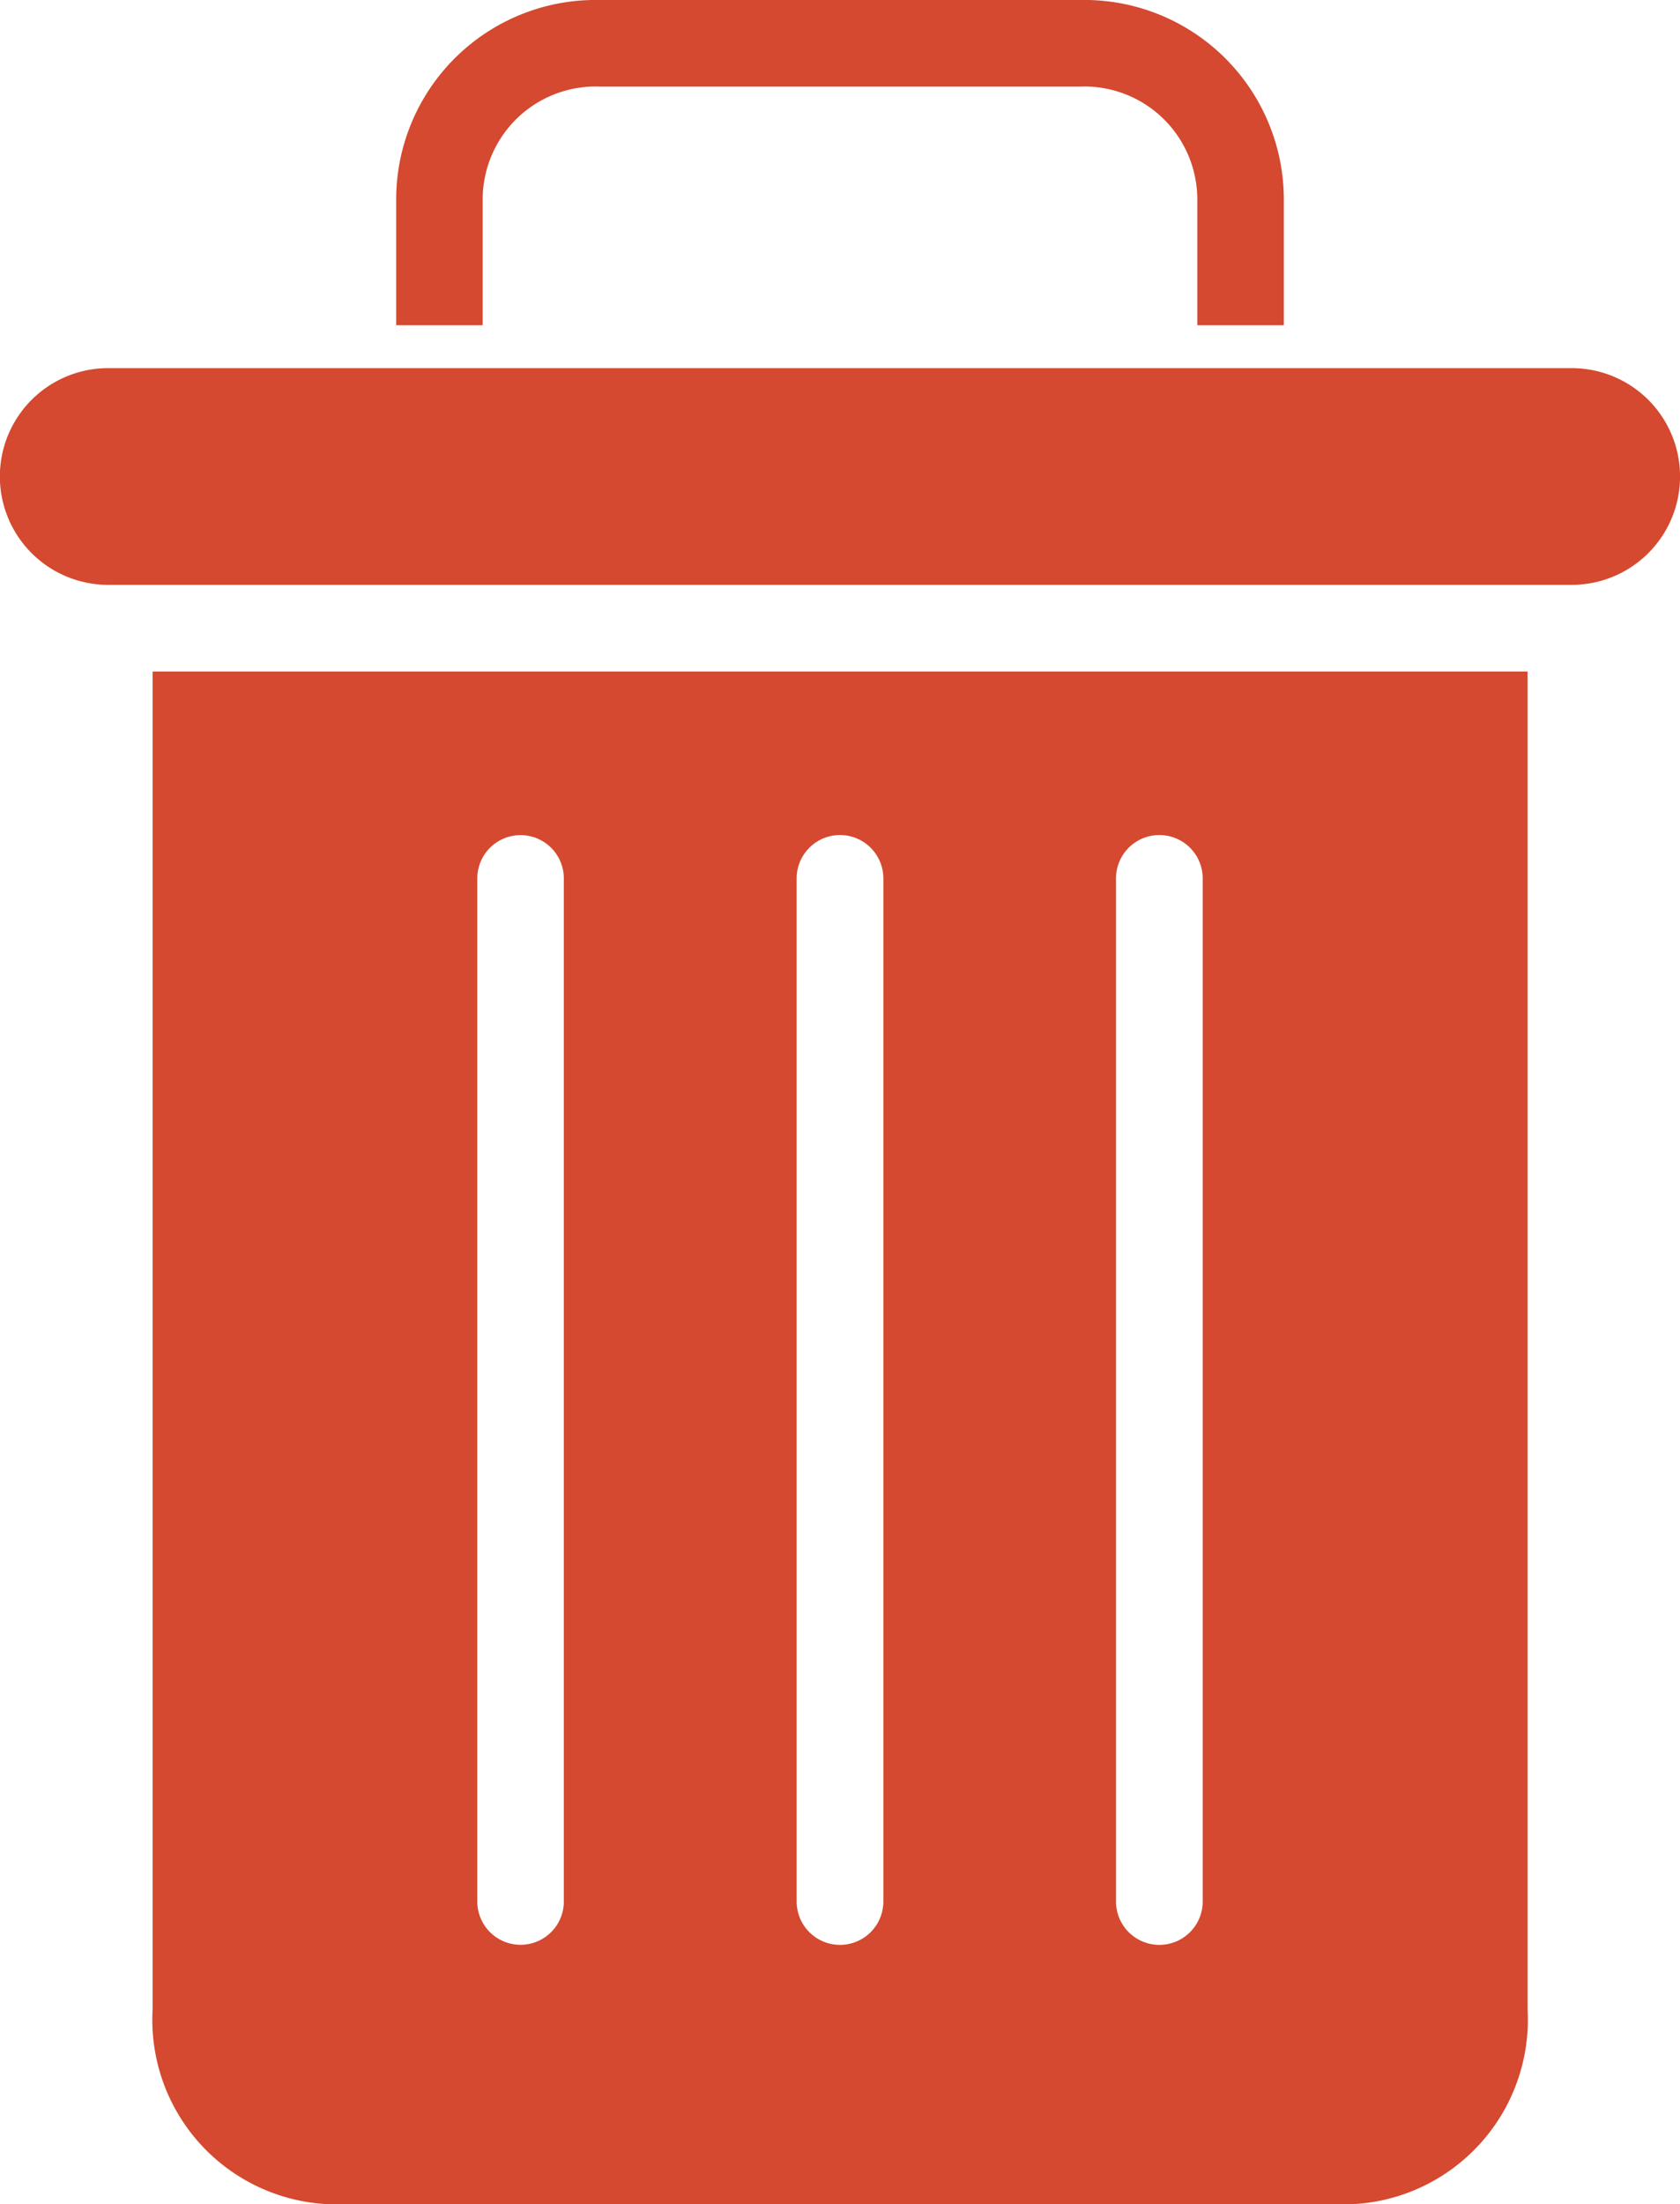
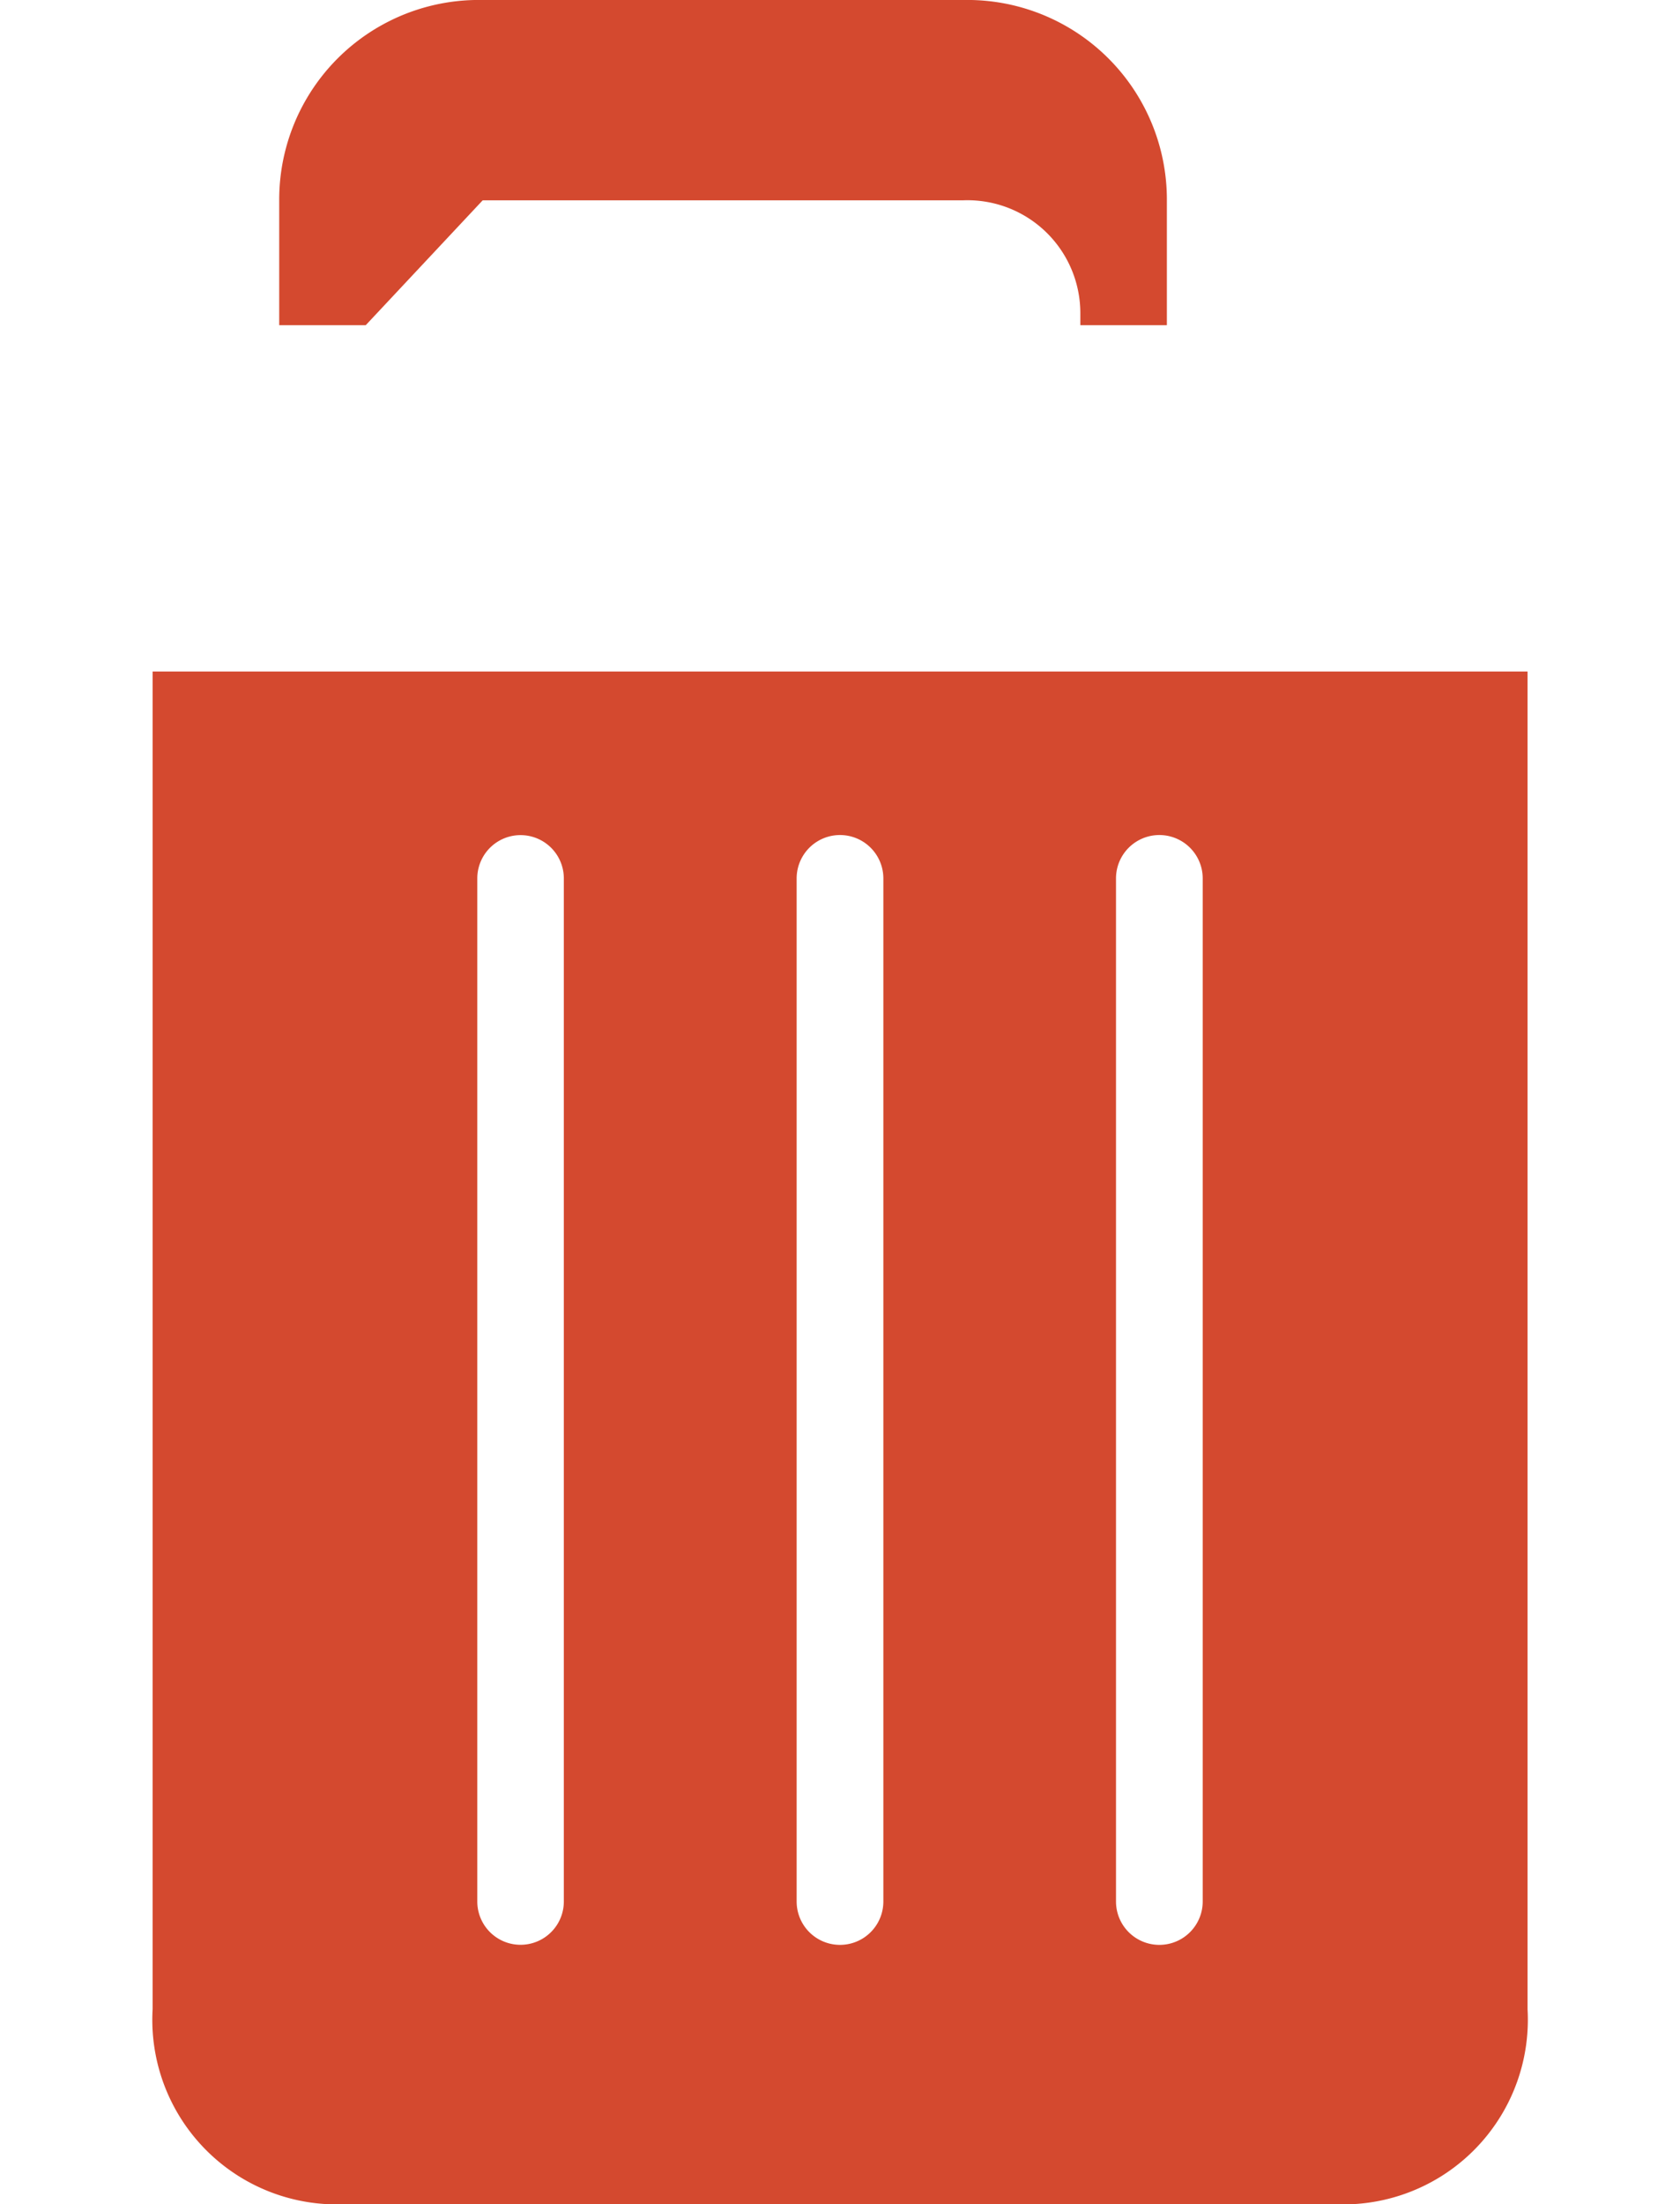
<svg xmlns="http://www.w3.org/2000/svg" width="19.88" height="26.069" viewBox="0 0 19.88 26.069">
  <g id="filtro" transform="translate(-583.606 -689.86)">
-     <path id="Trazado_2036" data-name="Trazado 2036" d="M169.75,74.923a1.336,1.336,0,0,1,1.384-1.345h5.688a1.336,1.336,0,0,1,1.384,1.345V76.4h1.024V74.923a2.361,2.361,0,0,0-2.408-2.369h-5.688a2.361,2.361,0,0,0-2.408,2.369V76.4h1.024Z" transform="translate(419.568 617.306)" fill="#d4492f" />
+     <path id="Trazado_2036" data-name="Trazado 2036" d="M169.75,74.923h5.688a1.336,1.336,0,0,1,1.384,1.345V76.4h1.024V74.923a2.361,2.361,0,0,0-2.408-2.369h-5.688a2.361,2.361,0,0,0-2.408,2.369V76.4h1.024Z" transform="translate(419.568 617.306)" fill="#d4492f" />
    <path id="Trazado_2037" data-name="Trazado 2037" d="M169.24,94.986h12.118a2.184,2.184,0,0,0,2.076-2.306V76.859H167.164V92.68a2.183,2.183,0,0,0,2.076,2.306m9.324-15.68a.513.513,0,0,1,1.026,0v12.1a.513.513,0,1,1-1.026,0Zm-3.779,0a.513.513,0,0,1,1.026,0v12.1a.513.513,0,0,1-1.026,0Zm-3.779,0a.512.512,0,1,1,1.024,0v12.1a.512.512,0,1,1-1.024,0Z" transform="translate(418.248 620.943)" fill="#d4492f" />
-     <path id="Trazado_2038" data-name="Trazado 2038" d="M167.465,77.477h17.319a1.281,1.281,0,0,0,0-2.563H167.465a1.281,1.281,0,0,0,0,2.563" transform="translate(417.421 619.3)" fill="#d4492f" />
  </g>
</svg>